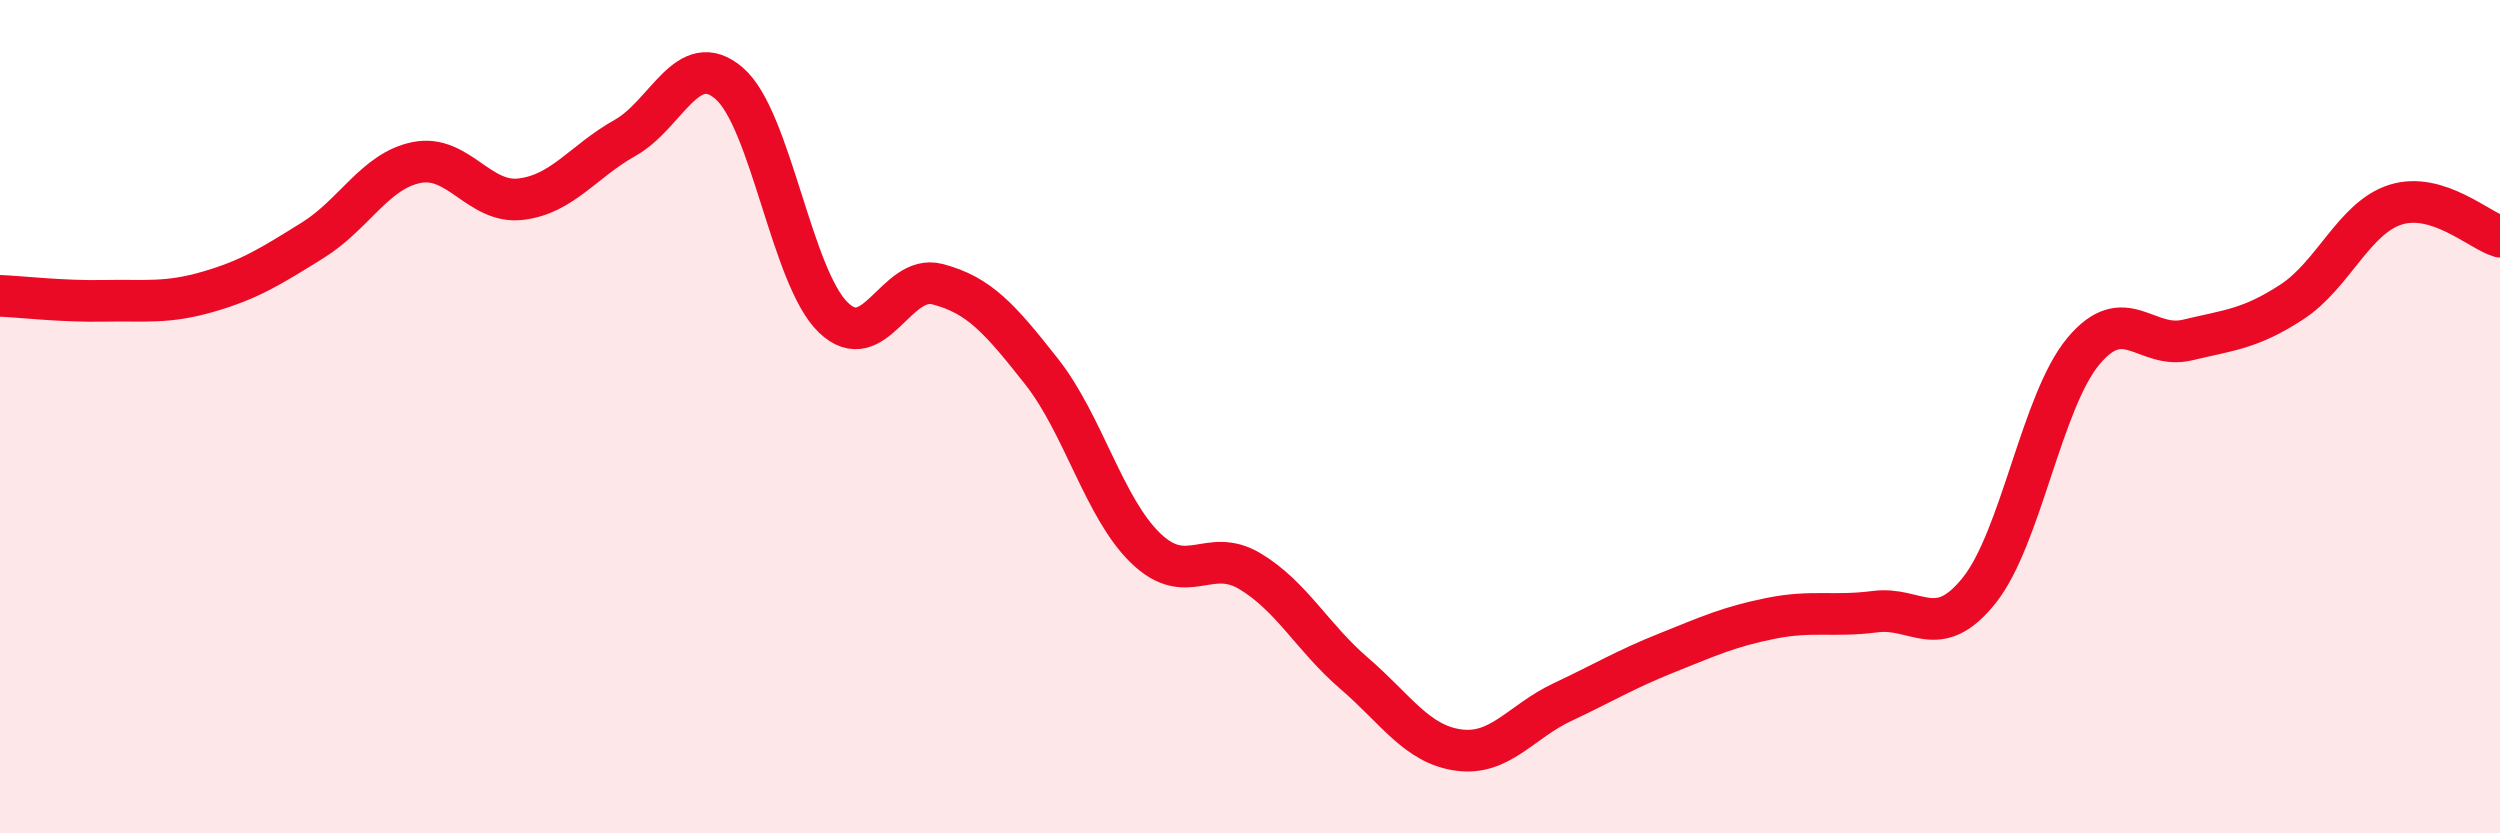
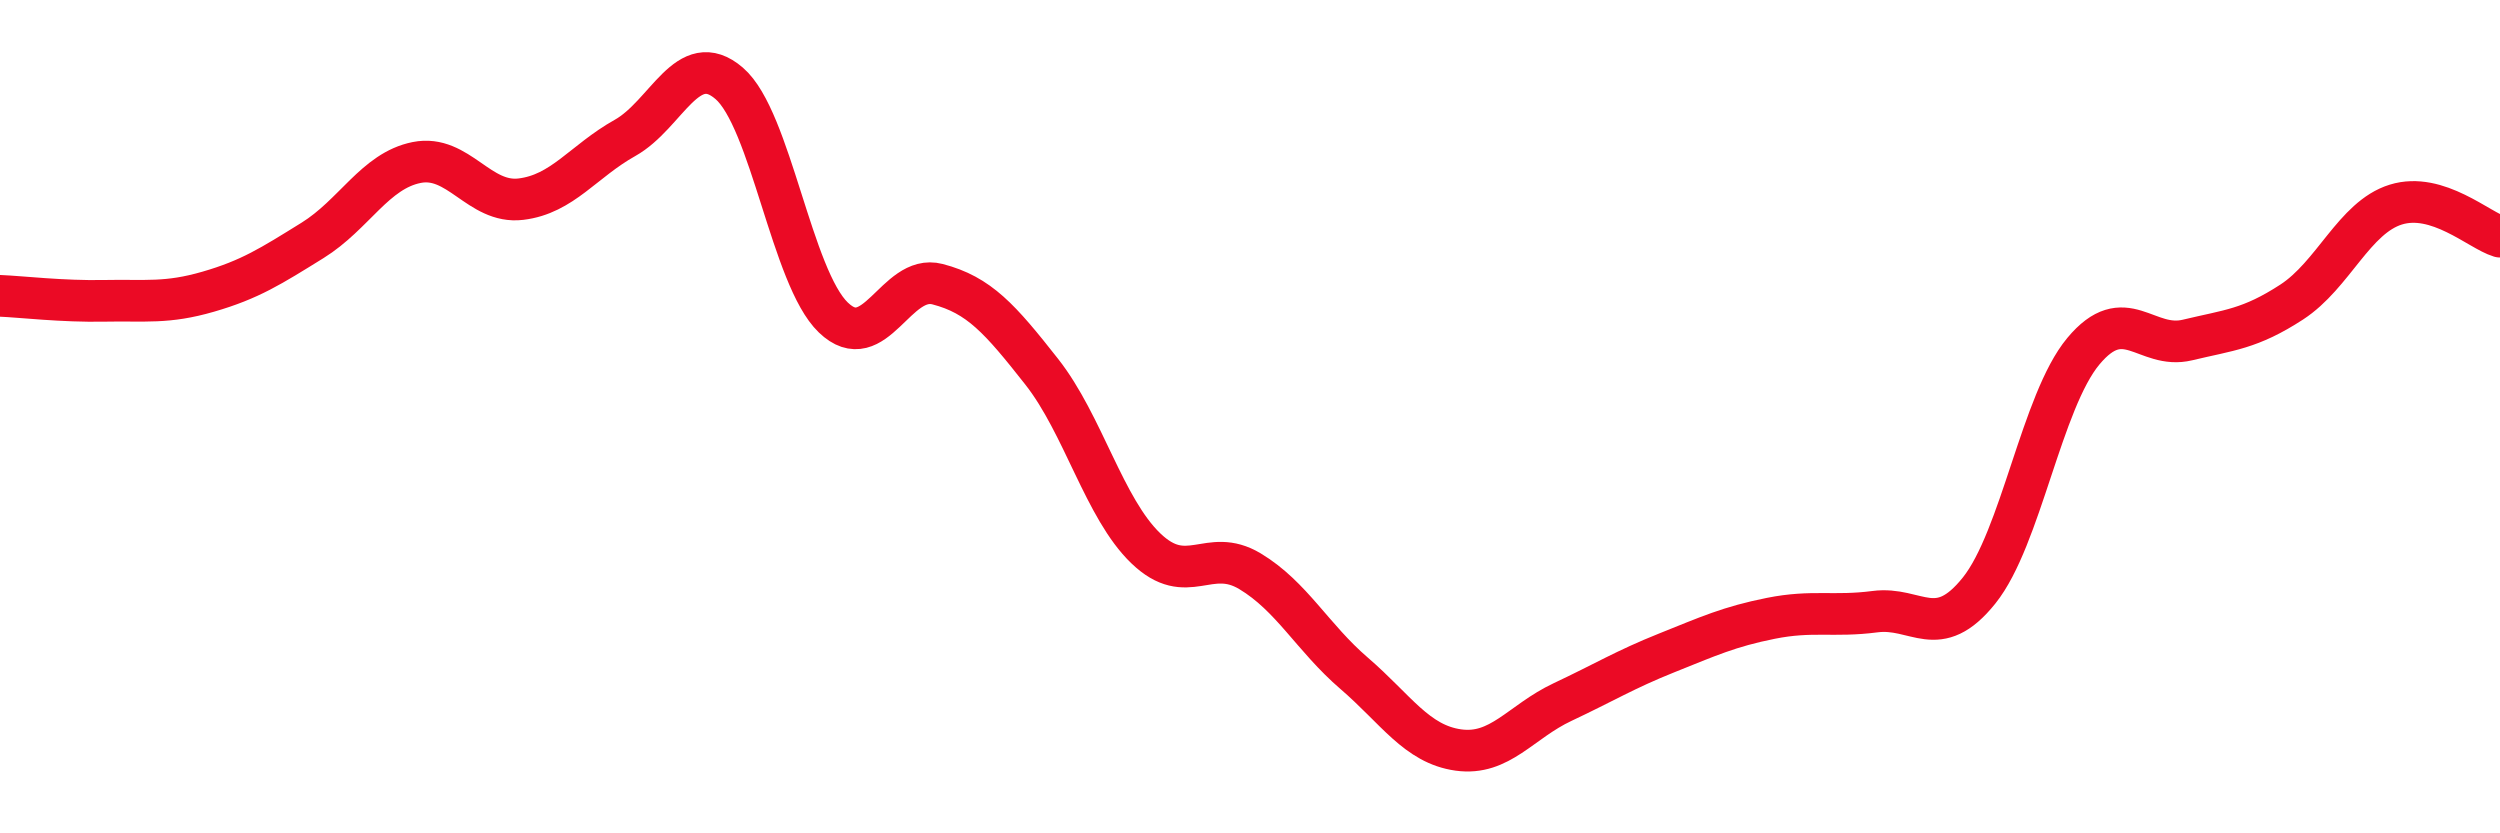
<svg xmlns="http://www.w3.org/2000/svg" width="60" height="20" viewBox="0 0 60 20">
-   <path d="M 0,7.1 C 0.5,7.12 1.5,7.24 2.5,7.22 C 3.5,7.2 4,7.29 5,7 C 6,6.71 6.5,6.39 7.5,5.77 C 8.5,5.15 9,4.1 10,3.9 C 11,3.7 11.5,4.9 12.5,4.78 C 13.5,4.66 14,3.87 15,3.31 C 16,2.75 16.5,1.14 17.5,2 C 18.5,2.86 19,6.66 20,7.62 C 21,8.58 21.5,6.56 22.5,6.82 C 23.5,7.08 24,7.65 25,8.92 C 26,10.19 26.5,12.2 27.5,13.16 C 28.5,14.12 29,13.11 30,13.71 C 31,14.31 31.5,15.3 32.5,16.16 C 33.5,17.02 34,17.86 35,18 C 36,18.14 36.5,17.32 37.5,16.85 C 38.5,16.38 39,16.07 40,15.67 C 41,15.27 41.5,15.04 42.5,14.84 C 43.5,14.64 44,14.81 45,14.68 C 46,14.55 46.5,15.42 47.5,14.17 C 48.5,12.92 49,9.63 50,8.43 C 51,7.23 51.5,8.4 52.5,8.16 C 53.5,7.92 54,7.9 55,7.25 C 56,6.6 56.5,5.22 57.5,4.91 C 58.5,4.6 59.5,5.53 60,5.68L60 20L0 20Z" fill="#EB0A25" opacity="0.1" stroke-linecap="round" stroke-linejoin="round" />
  <path d="M 0,7.1 C 0.5,7.12 1.5,7.24 2.5,7.22 C 3.5,7.2 4,7.29 5,7 C 6,6.71 6.5,6.39 7.5,5.77 C 8.5,5.15 9,4.1 10,3.9 C 11,3.7 11.5,4.9 12.5,4.78 C 13.5,4.66 14,3.87 15,3.31 C 16,2.75 16.5,1.14 17.5,2 C 18.5,2.86 19,6.66 20,7.62 C 21,8.58 21.5,6.56 22.5,6.82 C 23.5,7.08 24,7.65 25,8.92 C 26,10.19 26.5,12.2 27.5,13.16 C 28.5,14.12 29,13.11 30,13.71 C 31,14.31 31.5,15.3 32.5,16.16 C 33.5,17.02 34,17.86 35,18 C 36,18.14 36.5,17.32 37.5,16.85 C 38.5,16.38 39,16.07 40,15.67 C 41,15.27 41.5,15.04 42.5,14.84 C 43.5,14.64 44,14.81 45,14.68 C 46,14.55 46.5,15.42 47.5,14.17 C 48.5,12.92 49,9.63 50,8.43 C 51,7.23 51.5,8.4 52.5,8.16 C 53.5,7.92 54,7.9 55,7.25 C 56,6.6 56.5,5.22 57.5,4.91 C 58.5,4.6 59.5,5.53 60,5.68" stroke="#EB0A25" stroke-width="1" fill="none" stroke-linecap="round" stroke-linejoin="round" />
</svg>